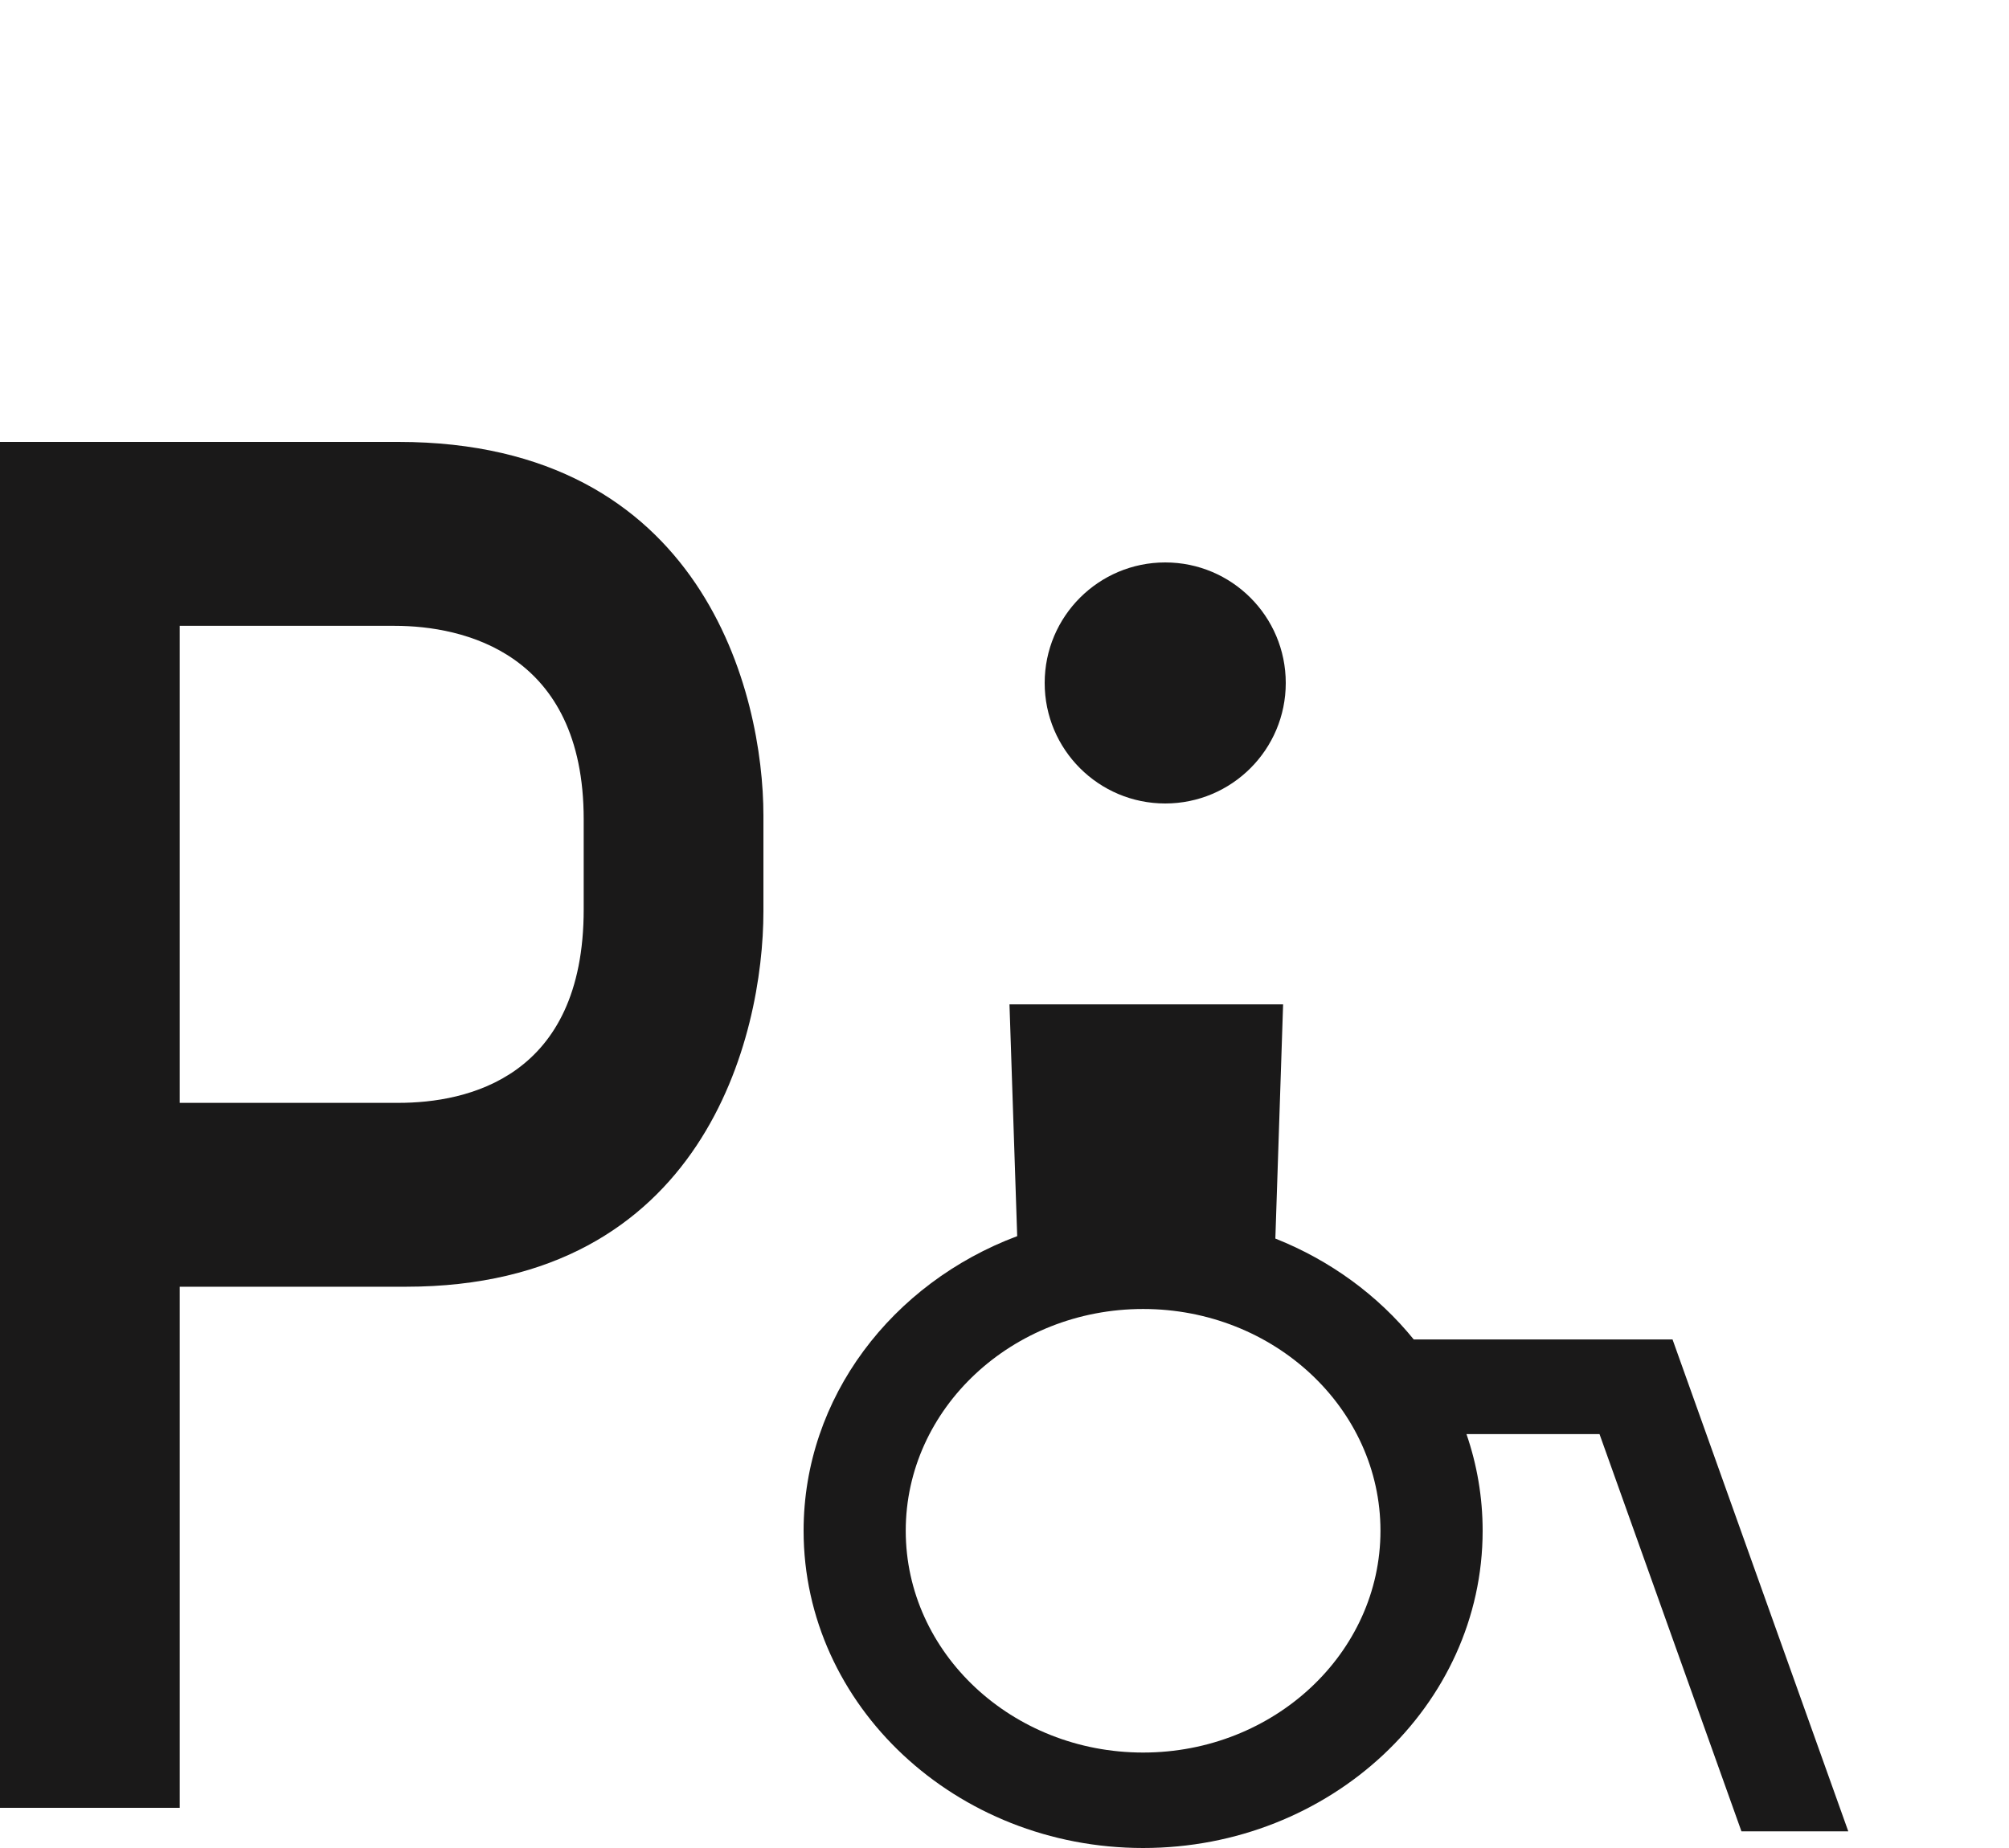
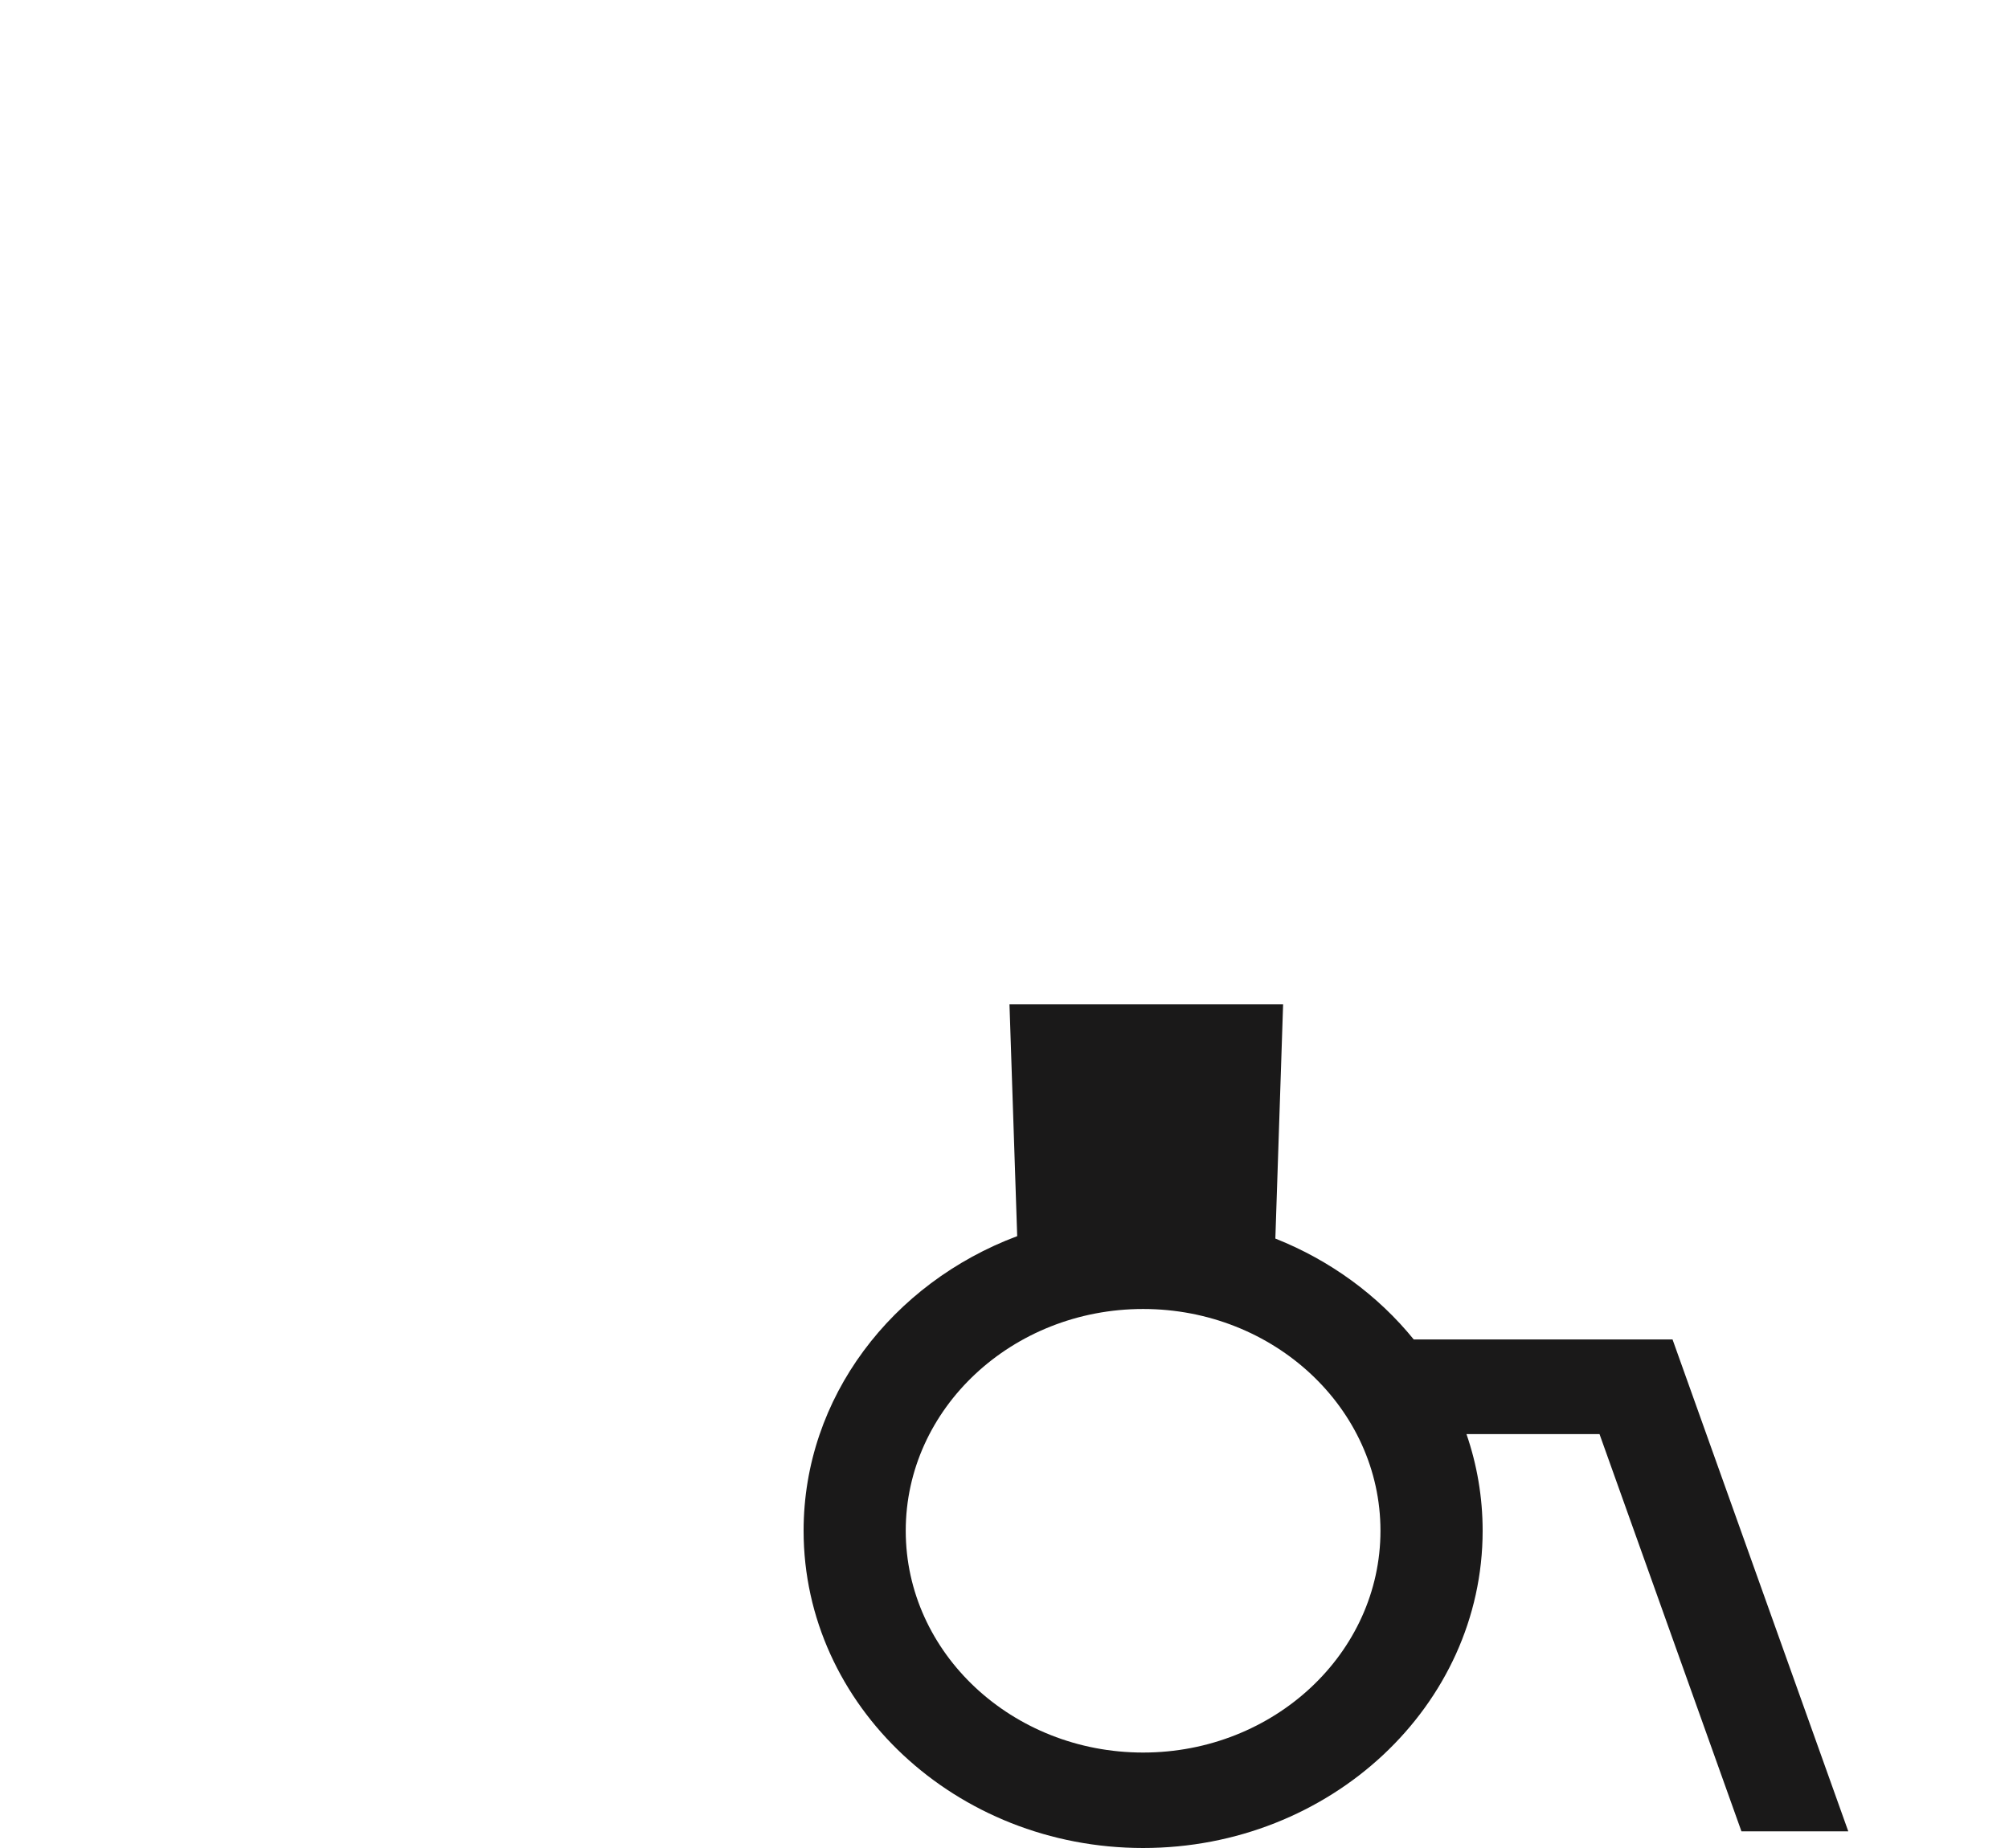
<svg xmlns="http://www.w3.org/2000/svg" width="50px" height="46px" viewBox="0 0 50 46" version="1.1">
  <title>Artboard Copy 5</title>
  <g id="Artboard-Copy-5" stroke="none" stroke-width="1" fill="none" fill-rule="evenodd">
    <g id="HUF_Piktogramm_3__Parkplatz-barrierefrei" transform="translate(0, 11)" fill="#1A1919">
-       <path d="M29,9 C30.657,9 32,7.657 32,6.001 C32,4.343 30.657,3 29,3 C27.343,3 26,4.343 26,6.001 C26,7.657 27.343,9 29,9" id="Fill-1" />
      <path d="M28.45,32.624 C25.192,32.624 22.542,30.148 22.542,27.103 C22.542,24.059 25.192,21.583 28.45,21.583 C31.707,21.583 34.357,24.059 34.357,27.103 C34.357,30.148 31.707,32.624 28.45,32.624 Z M41.626,22.341 L35.185,22.341 C34.297,21.246 33.111,20.374 31.741,19.83 L31.934,14 L25.124,14 L25.316,19.77 C22.204,20.936 20,23.784 20,27.103 C20,31.458 23.791,35 28.45,35 C33.109,35 36.9,31.458 36.9,27.103 C36.9,26.265 36.759,25.457 36.498,24.698 L39.809,24.698 L43.341,34.585 L46,34.585 L41.626,22.341 L41.626,22.341 Z" id="Fill-2" />
-       <path d="M14.527,9.394 C14.527,5.245 11.529,4.578 9.823,4.578 L4.473,4.578 L4.473,16.452 L9.915,16.452 C11.621,16.452 14.527,15.832 14.527,11.635 L14.527,9.394 Z M10.1,21.029 L4.473,21.029 L4.473,34 L0,34 L0,0 L9.915,0 C17.524,0 19,6.295 19,9.299 L19,11.683 C19,14.783 17.524,21.029 10.1,21.029 L10.1,21.029 Z" id="Fill-3" />
    </g>
  </g>
</svg>